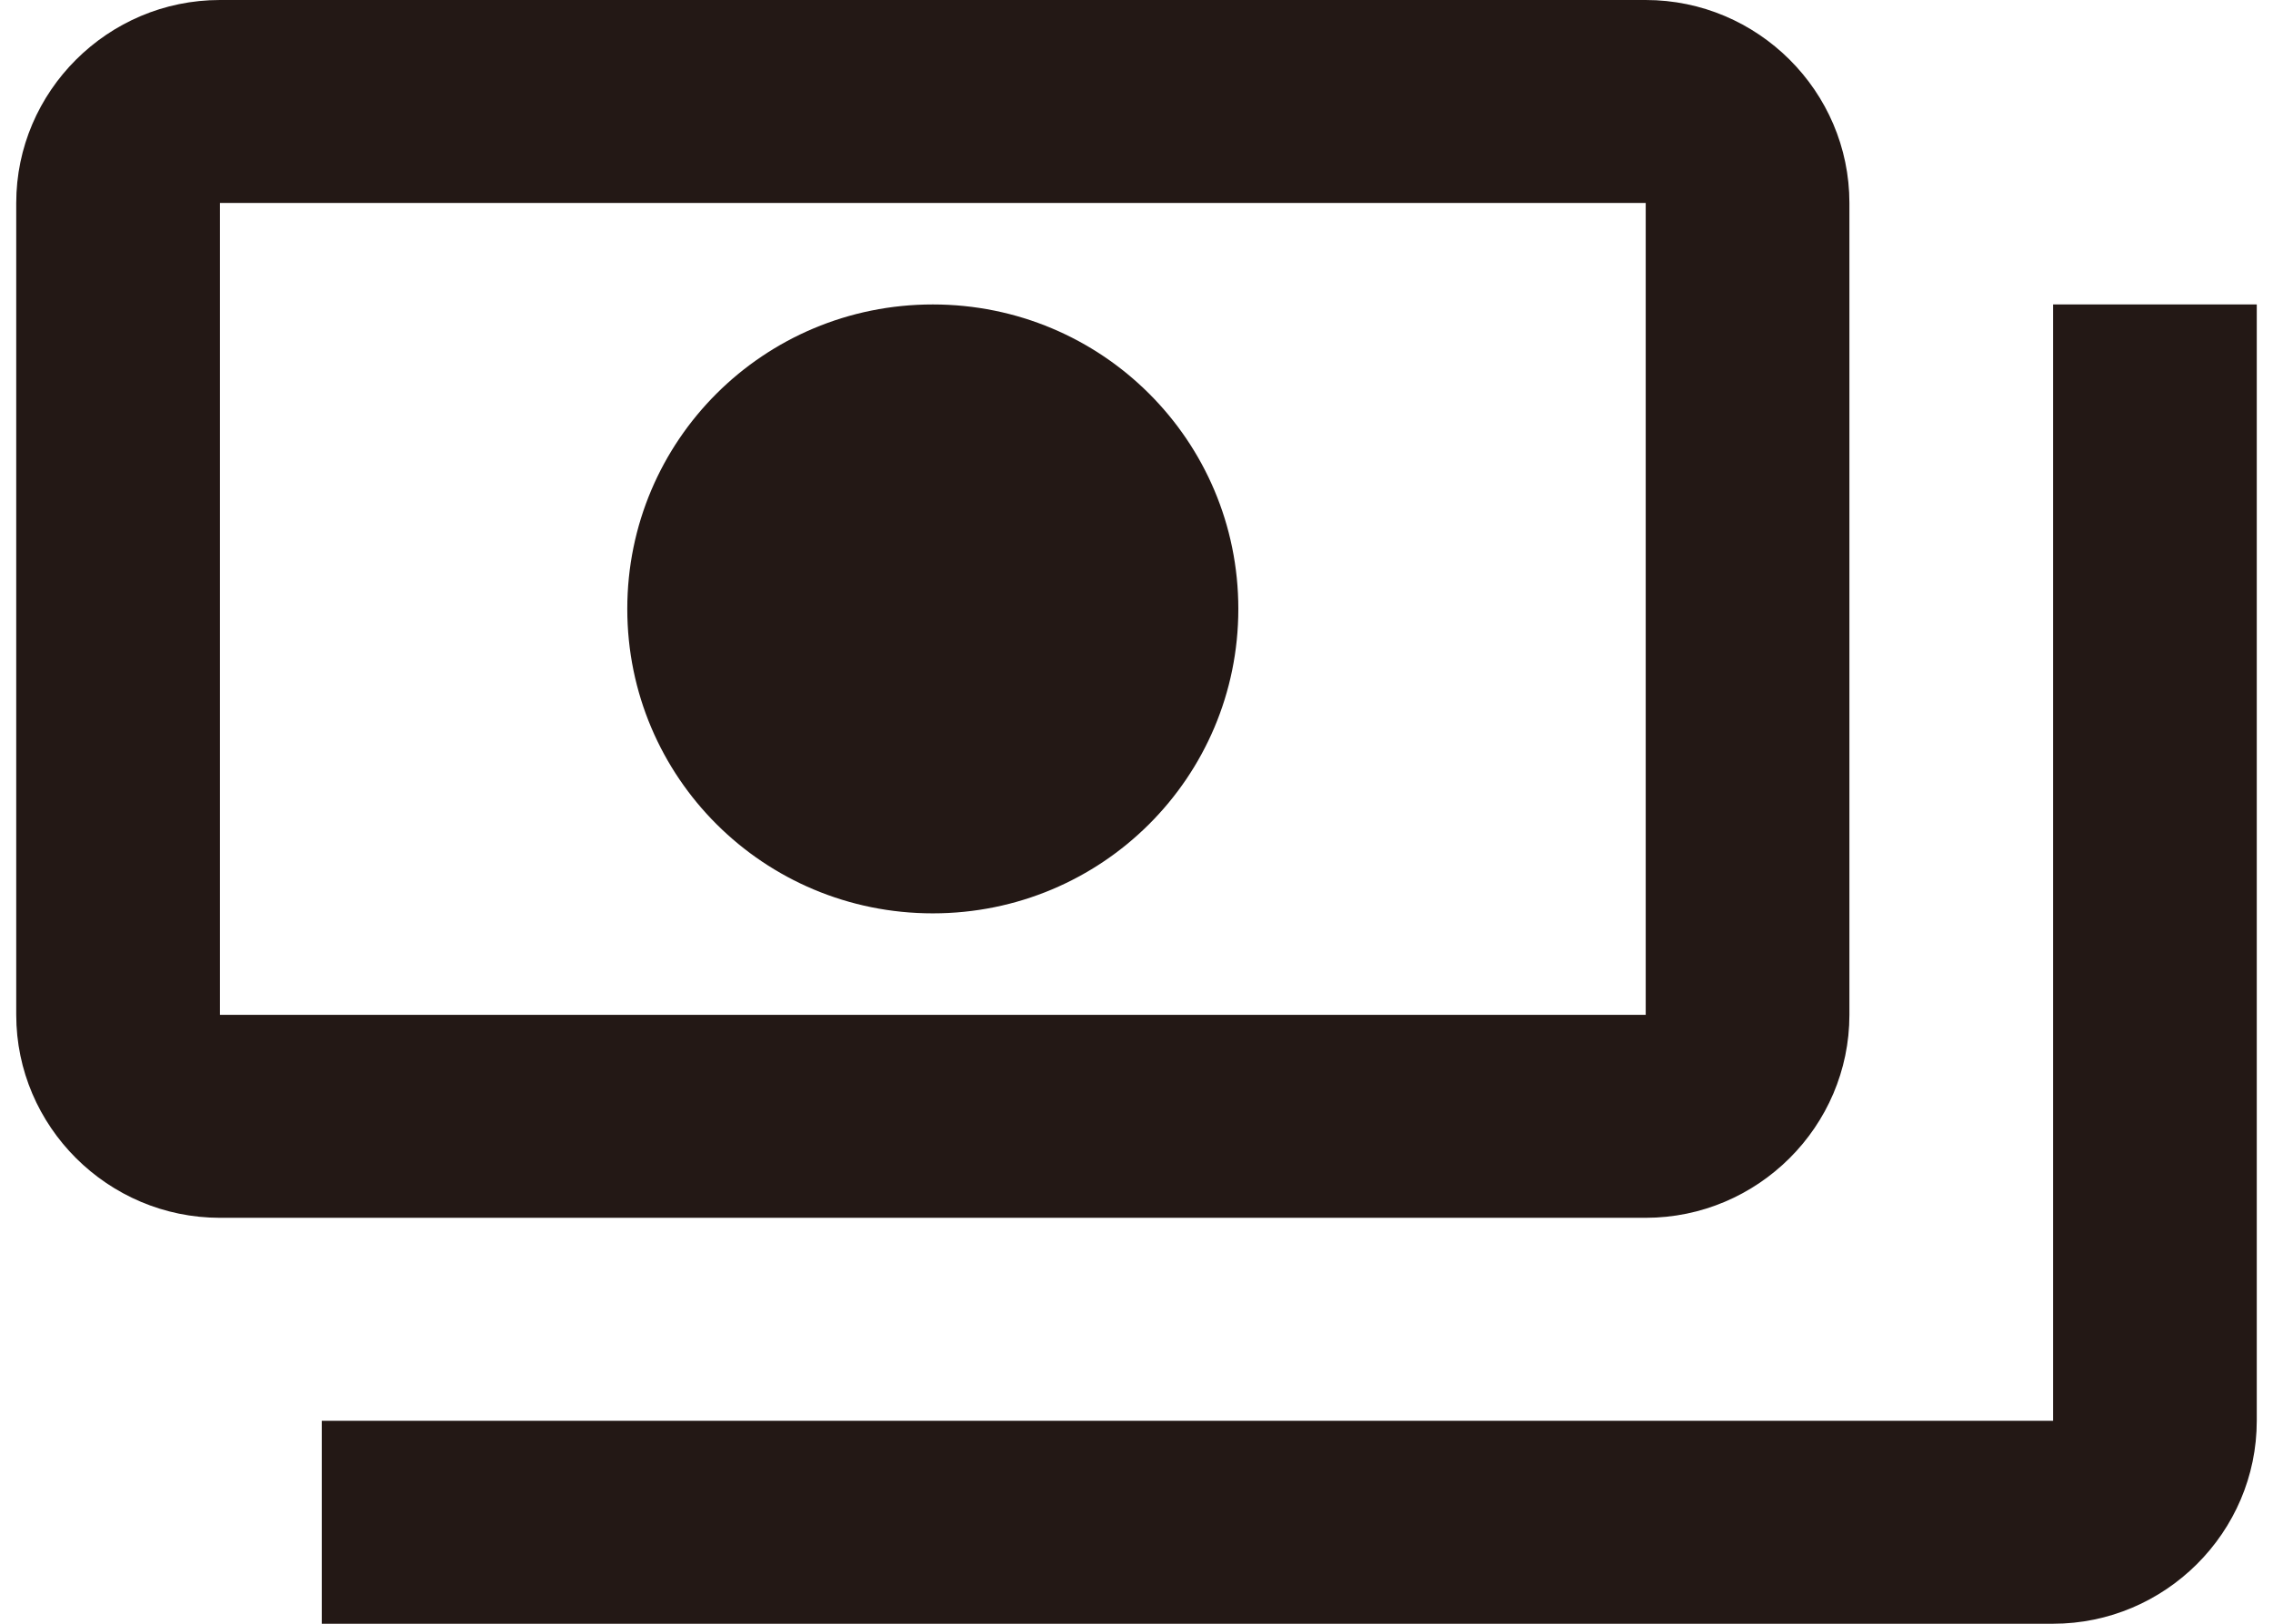
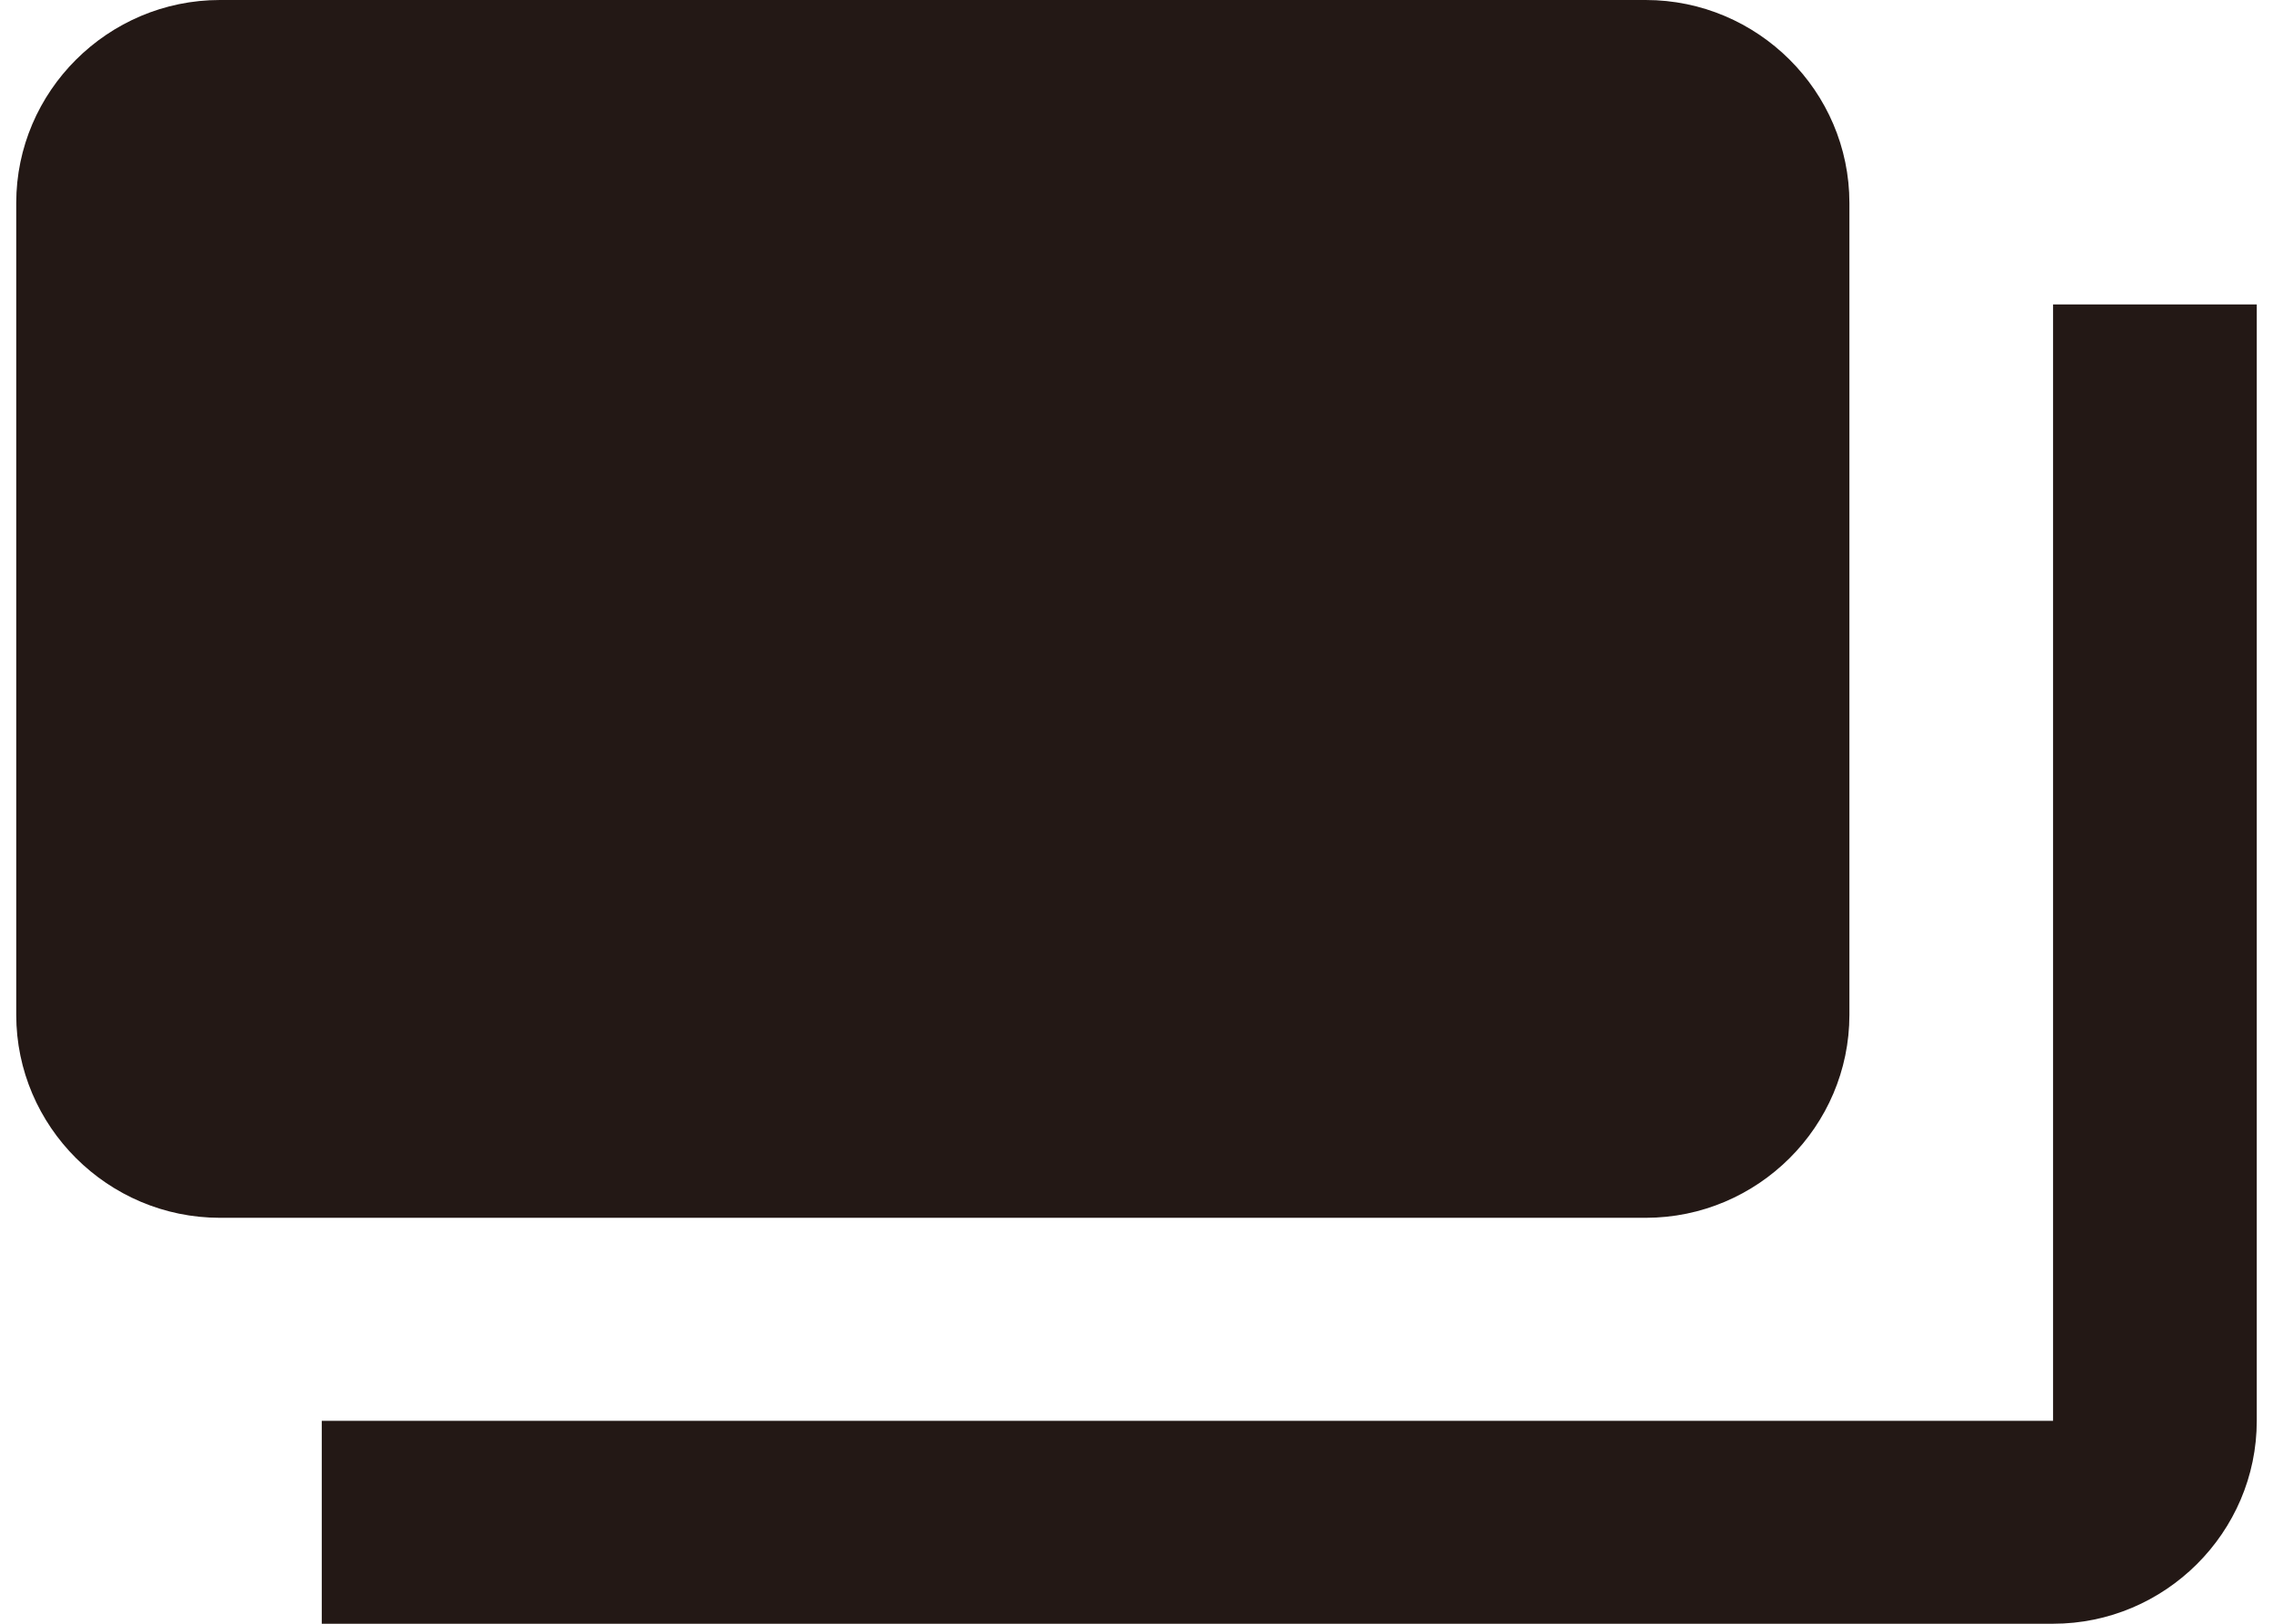
<svg xmlns="http://www.w3.org/2000/svg" width="70" height="50" viewBox="0 0 70 50" fill="none">
-   <path d="M56.955 31.25V6.25C56.955 2.812 54.132 0 50.682 0H6.773C3.323 0 0.5 2.812 0.5 6.25V31.25C0.5 34.688 3.323 37.5 6.773 37.5H50.682C54.132 37.5 56.955 34.688 56.955 31.25ZM50.682 31.25H6.773V6.25H50.682V31.25ZM28.727 9.375C23.521 9.375 19.318 13.562 19.318 18.75C19.318 23.938 23.521 28.125 28.727 28.125C33.934 28.125 38.136 23.938 38.136 18.75C38.136 13.562 33.934 9.375 28.727 9.375ZM69.5 9.375V43.75C69.5 47.188 66.677 50 63.227 50H9.909V43.75H63.227V9.375H69.5Z" fill="#231815" />
+   <path d="M56.955 31.25V6.25C56.955 2.812 54.132 0 50.682 0H6.773C3.323 0 0.5 2.812 0.5 6.25V31.25C0.5 34.688 3.323 37.5 6.773 37.5H50.682C54.132 37.5 56.955 34.688 56.955 31.25ZM50.682 31.25H6.773V6.25V31.25ZM28.727 9.375C23.521 9.375 19.318 13.562 19.318 18.75C19.318 23.938 23.521 28.125 28.727 28.125C33.934 28.125 38.136 23.938 38.136 18.75C38.136 13.562 33.934 9.375 28.727 9.375ZM69.5 9.375V43.75C69.5 47.188 66.677 50 63.227 50H9.909V43.75H63.227V9.375H69.5Z" fill="#231815" />
</svg>